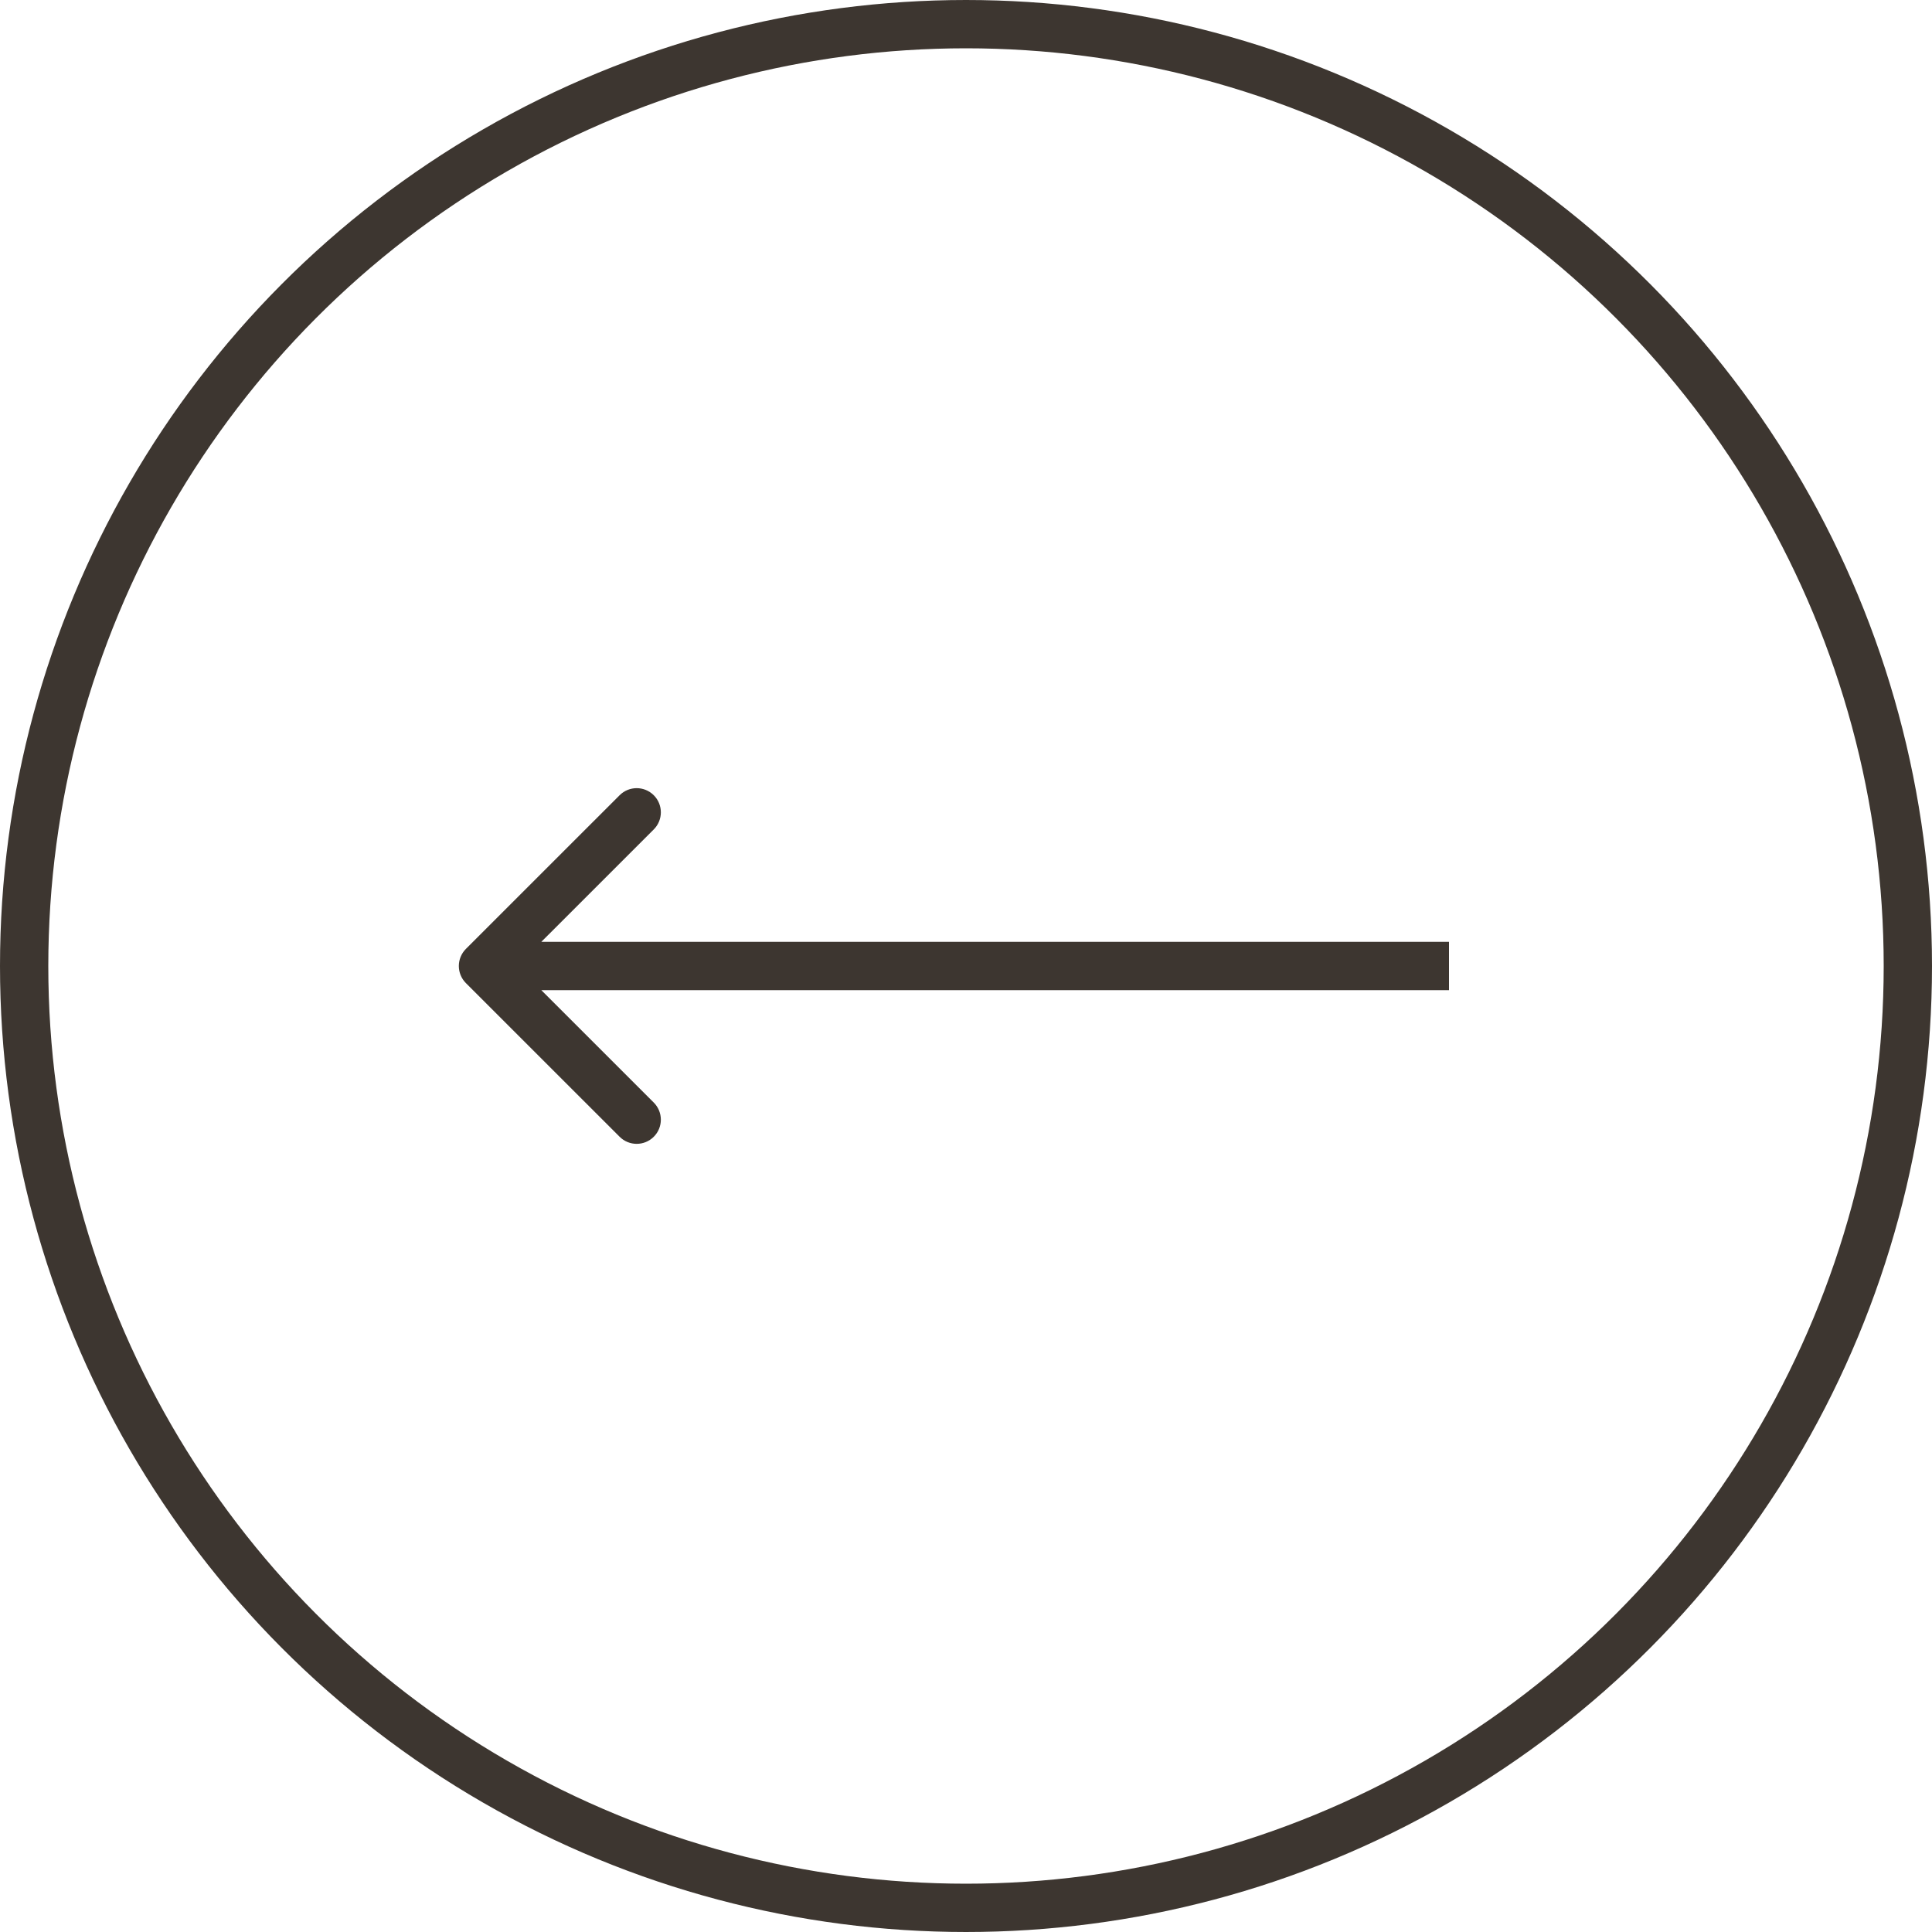
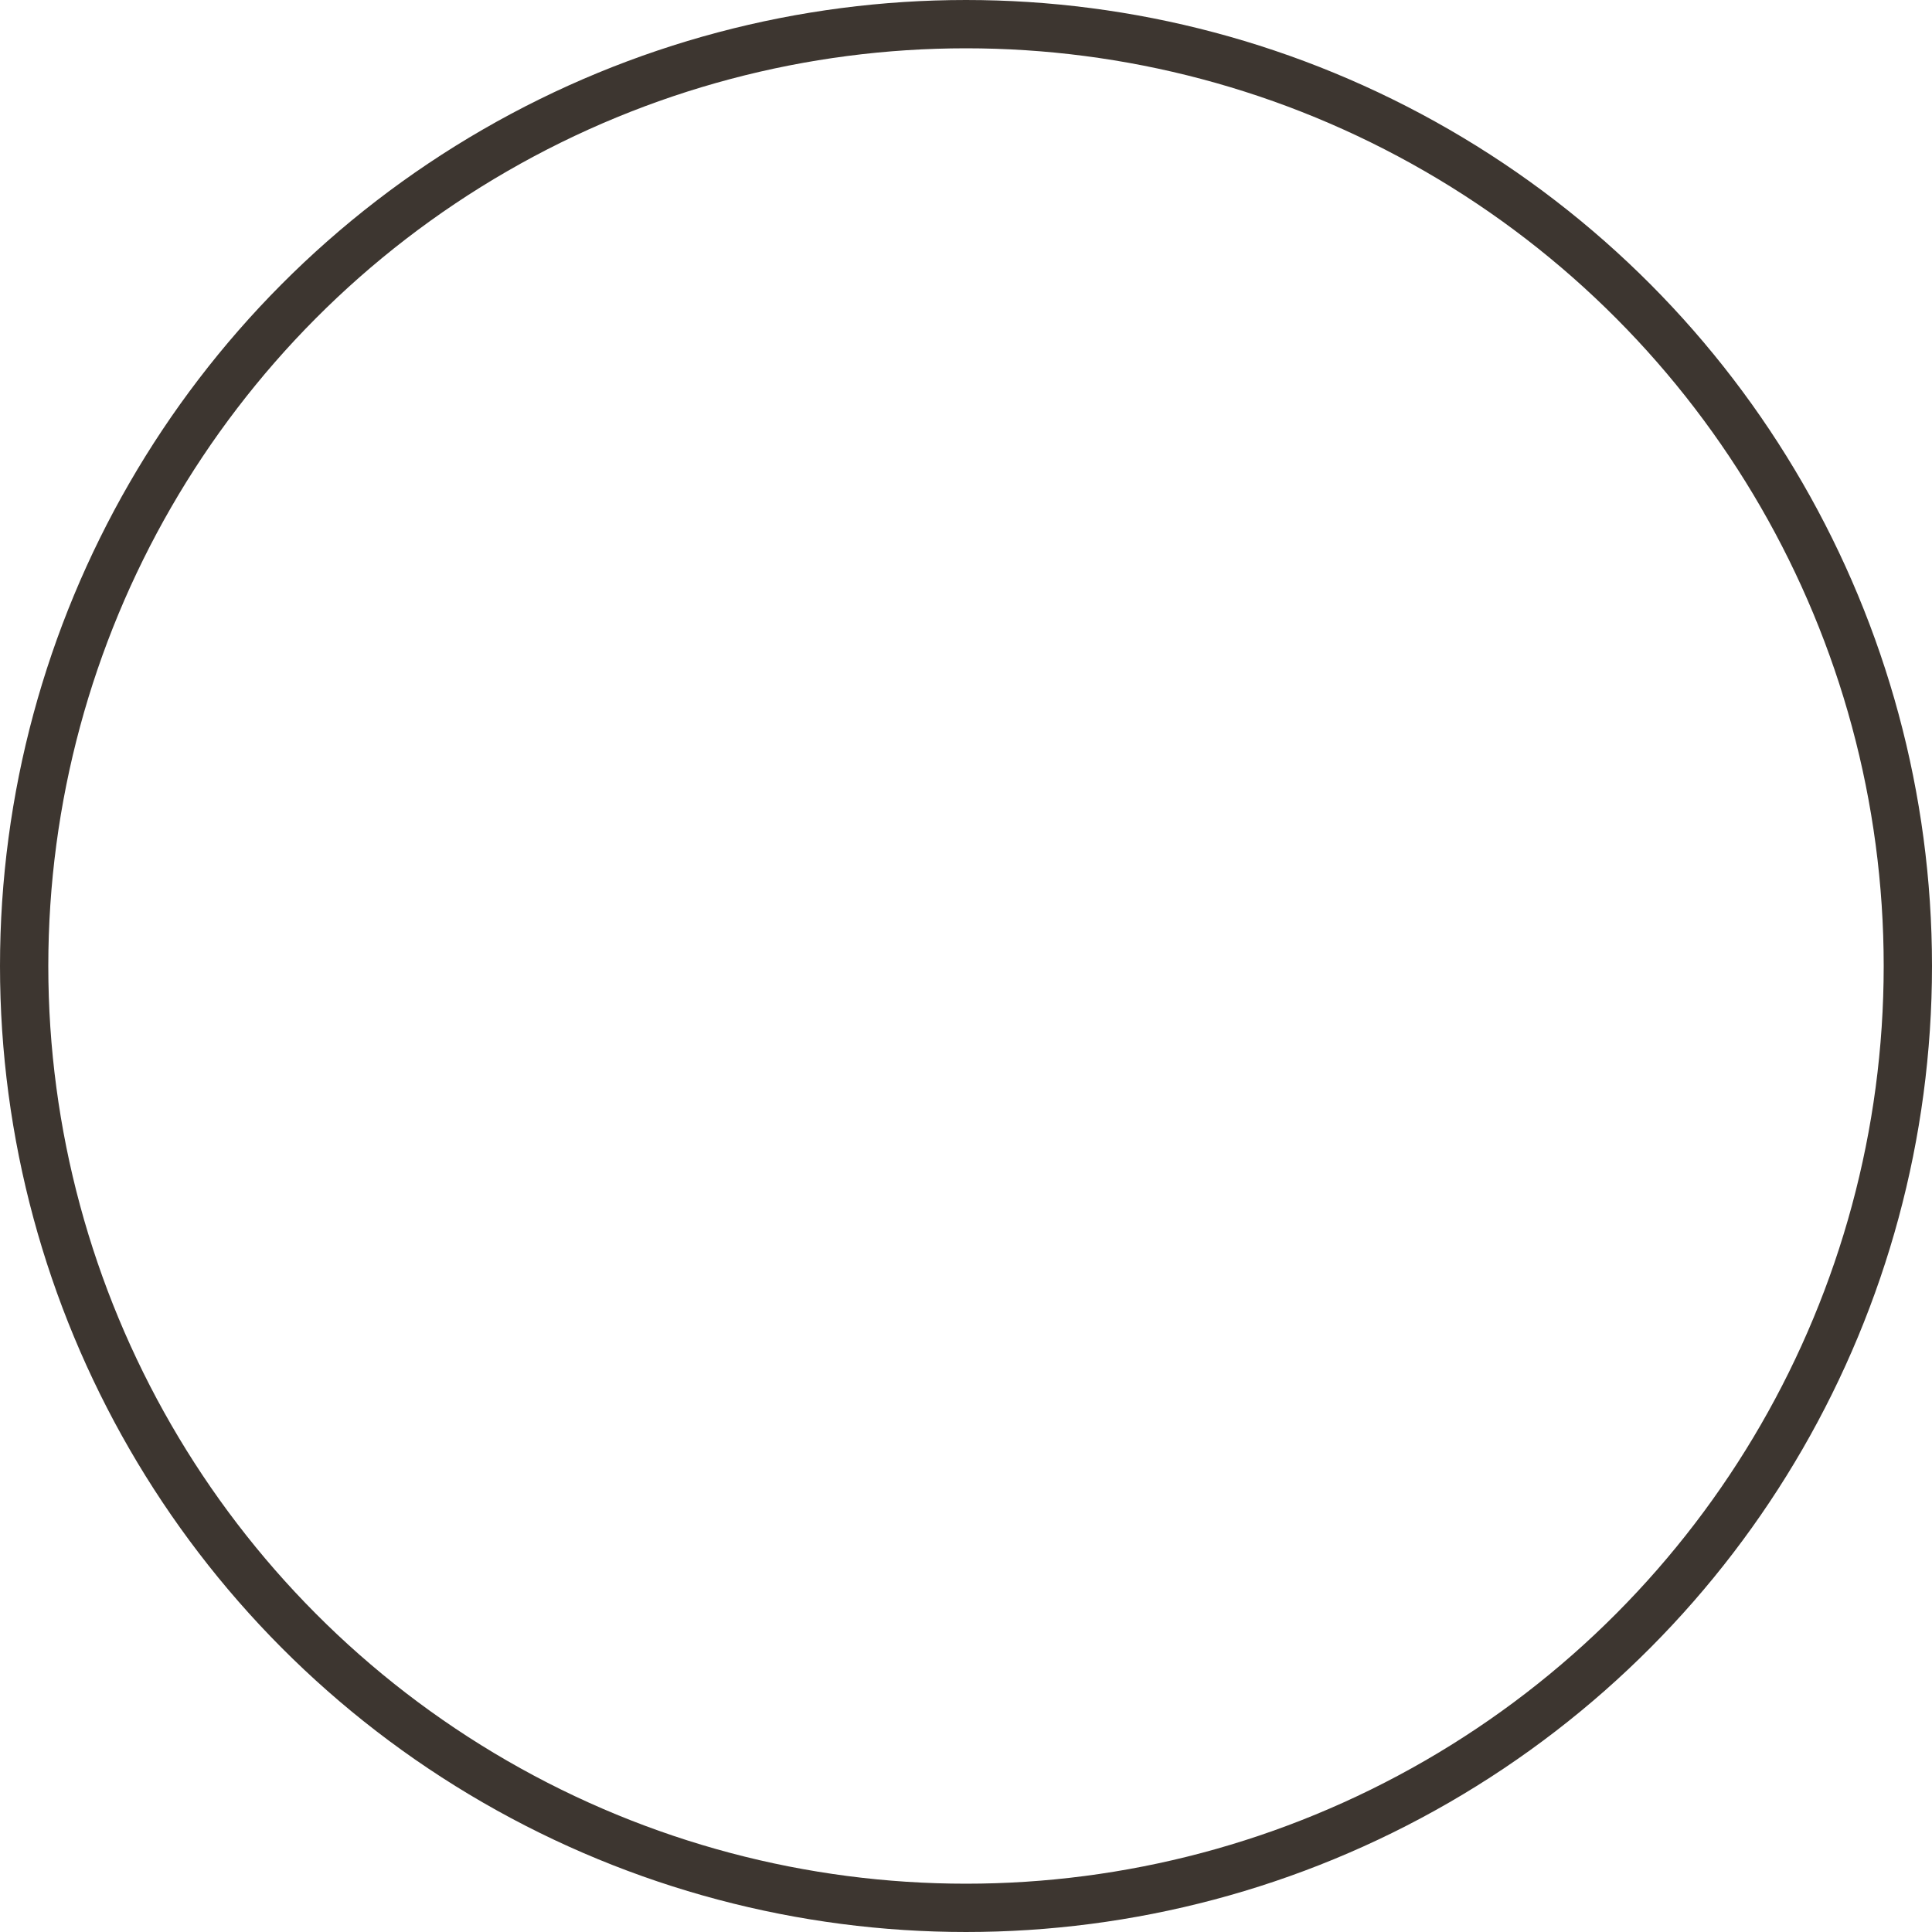
<svg xmlns="http://www.w3.org/2000/svg" width="40" height="40" viewBox="0 0 40 40" fill="none">
  <circle cx="20" cy="20" r="19.5" stroke="#3D3630" />
-   <path d="M9.646 19.646C9.451 19.842 9.451 20.158 9.646 20.354L12.828 23.535C13.024 23.731 13.34 23.731 13.536 23.535C13.731 23.34 13.731 23.024 13.536 22.828L10.707 20L13.536 17.172C13.731 16.976 13.731 16.66 13.536 16.465C13.34 16.269 13.024 16.269 12.828 16.465L9.646 19.646ZM30 19.5H10V20.5H30V19.5Z" fill="#3D3630" />
</svg>